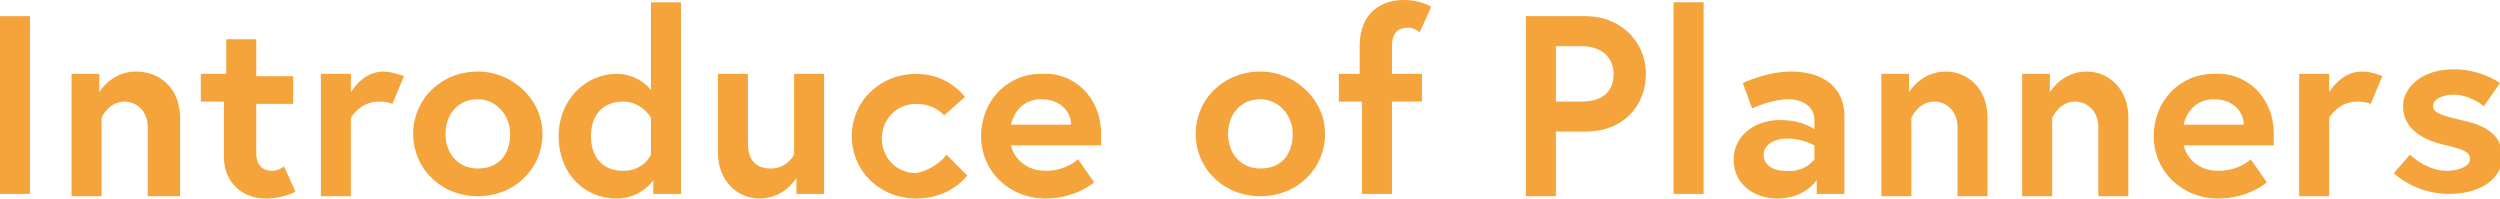
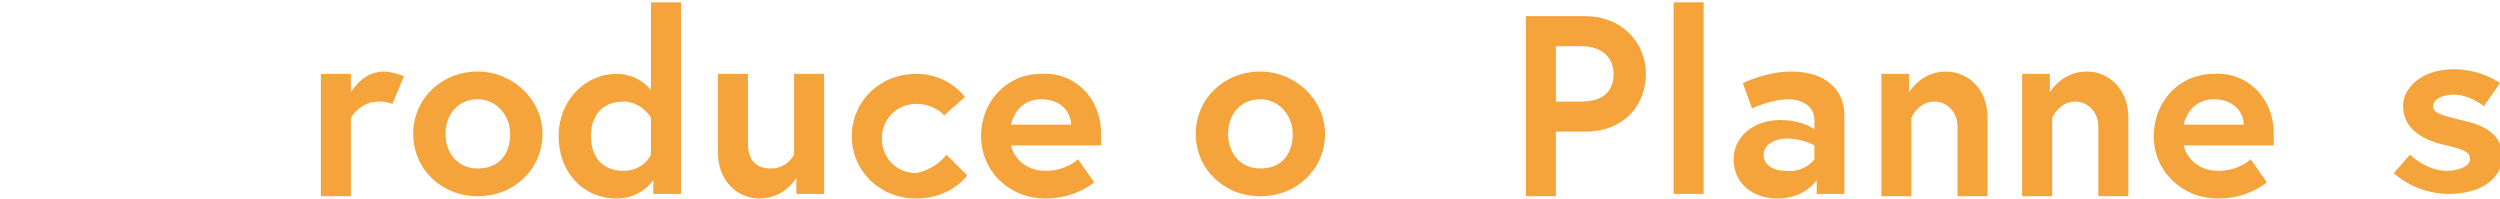
<svg xmlns="http://www.w3.org/2000/svg" version="1.1" id="レイヤー_1" x="0px" y="0px" width="108.3px" height="8.6px" viewBox="0 0 108.3 8.6" style="enable-background:new 0 0 108.3 8.6;" xml:space="preserve">
  <style type="text/css">
	.st0{fill:#F5A33B;}
</style>
  <g>
    <g>
-       <path class="st0" d="M0,0.7h1.3v7.7H0V0.7z" />
-       <path class="st0" d="M7.8,5.1v3.4H6.4v-3c0-0.7-0.5-1.1-1-1.1c-0.7,0-1,0.7-1,0.7v3.4H3.1V3.2h1.2V4c0,0,0.5-0.9,1.6-0.9    C6.9,3.1,7.8,3.8,7.8,5.1z" />
-       <path class="st0" d="M8.8,3.2h1V1.7h1.3v1.6h1.6v1.2h-1.6v2.1c0,0.6,0.3,0.8,0.7,0.8c0.3,0,0.5-0.2,0.5-0.2l0.5,1.1    c0,0-0.5,0.3-1.3,0.3c-1,0-1.8-0.7-1.8-1.8V4.4h-1V3.2z" />
      <path class="st0" d="M17.5,3.3L17,4.5c0,0-0.2-0.1-0.6-0.1c-0.8,0-1.2,0.7-1.2,0.7v3.4h-1.3V3.2h1.3V4c0,0,0.5-0.9,1.4-0.9    C17,3.1,17.5,3.3,17.5,3.3z" />
      <path class="st0" d="M23.5,5.8c0,1.5-1.2,2.7-2.8,2.7c-1.6,0-2.8-1.2-2.8-2.7c0-1.5,1.2-2.7,2.8-2.7C22.2,3.1,23.5,4.3,23.5,5.8z     M22.1,5.8c0-0.8-0.6-1.5-1.4-1.5c-0.9,0-1.4,0.7-1.4,1.5c0,0.8,0.5,1.5,1.4,1.5C21.6,7.3,22.1,6.7,22.1,5.8z" />
      <path class="st0" d="M29.5,8.4h-1.2V7.8c0,0-0.5,0.8-1.6,0.8c-1.4,0-2.5-1.1-2.5-2.7s1.2-2.7,2.5-2.7c1,0,1.5,0.7,1.5,0.7V0.1h1.3    V8.4z M28.2,5.1c0,0-0.4-0.7-1.2-0.7c-0.9,0-1.4,0.6-1.4,1.5s0.5,1.5,1.4,1.5c0.9,0,1.2-0.7,1.2-0.7V5.1z" />
      <path class="st0" d="M31.1,6.6V3.2h1.3v3c0,0.8,0.4,1.1,1,1.1c0.7,0,1-0.6,1-0.6V3.2h1.3v5.2h-1.2V7.7c0,0-0.5,0.9-1.6,0.9    C32,8.6,31.1,7.9,31.1,6.6z" />
      <path class="st0" d="M41,6.7l0.9,0.9c0,0-0.7,1-2.2,1c-1.6,0-2.8-1.2-2.8-2.7c0-1.5,1.2-2.7,2.8-2.7c1.4,0,2.1,1,2.1,1l-0.9,0.8    c0,0-0.4-0.5-1.2-0.5c-0.9,0-1.5,0.7-1.5,1.5c0,0.8,0.6,1.5,1.5,1.5C40.6,7.3,41,6.7,41,6.7z" />
      <path class="st0" d="M47.7,5.8c0,0.1,0,0.3,0,0.5h-3.9c0.1,0.5,0.6,1.1,1.5,1.1c0.9,0,1.4-0.5,1.4-0.5l0.7,1c0,0-0.8,0.7-2.1,0.7    c-1.6,0-2.8-1.2-2.8-2.7s1.1-2.7,2.6-2.7C46.5,3.1,47.7,4.2,47.7,5.8z M46.4,5.4c0-0.5-0.4-1.1-1.3-1.1c-0.8,0-1.2,0.6-1.3,1.1    H46.4z" />
      <path class="st0" d="M57.4,5.8c0,1.5-1.2,2.7-2.8,2.7c-1.6,0-2.8-1.2-2.8-2.7c0-1.5,1.2-2.7,2.8-2.7C56.1,3.1,57.4,4.3,57.4,5.8z     M56,5.8c0-0.8-0.6-1.5-1.4-1.5c-0.9,0-1.4,0.7-1.4,1.5c0,0.8,0.5,1.5,1.4,1.5C55.5,7.3,56,6.7,56,5.8z" />
-       <path class="st0" d="M57.9,3.2h1V2c0-1.5,1-2,1.9-2C61.6,0,62,0.3,62,0.3l-0.5,1.1c0,0-0.2-0.2-0.5-0.2c-0.3,0-0.7,0.1-0.7,0.8    v1.2h1.3v1.2h-1.3v4H59v-4h-1V3.2z" />
      <path class="st0" d="M66.1,0.7h2.6c1.5,0,2.6,1.1,2.6,2.5s-1,2.5-2.6,2.5h-1.3v2.8h-1.3V0.7z M69.9,3.2c0-0.7-0.5-1.2-1.4-1.2    h-1.1v2.4h1.1C69.5,4.4,69.9,3.9,69.9,3.2z" />
      <path class="st0" d="M72.5,0.1h1.3v8.3h-1.3V0.1z" />
      <path class="st0" d="M79.9,5v3.4h-1.2V7.8c0,0-0.5,0.8-1.7,0.8c-1,0-1.9-0.6-1.9-1.7c0-1,0.9-1.7,2-1.7c1,0,1.5,0.4,1.5,0.4V5.2    c0-0.7-0.7-0.9-1.1-0.9c-0.8,0-1.6,0.4-1.6,0.4l-0.4-1.1c0,0,1-0.5,2.1-0.5C79.1,3.1,79.9,3.9,79.9,5z M78.6,6.9V6.3    c0,0-0.5-0.3-1.2-0.3c-0.4,0-1,0.2-1,0.7c0,0.5,0.5,0.7,0.9,0.7C78.2,7.5,78.6,6.9,78.6,6.9z" />
      <path class="st0" d="M86.1,5.1v3.4h-1.3v-3c0-0.7-0.5-1.1-1-1.1c-0.7,0-1,0.7-1,0.7v3.4h-1.3V3.2h1.2V4c0,0,0.5-0.9,1.6-0.9    C85.2,3.1,86.1,3.8,86.1,5.1z" />
      <path class="st0" d="M92.2,5.1v3.4h-1.3v-3c0-0.7-0.5-1.1-1-1.1c-0.7,0-1,0.7-1,0.7v3.4h-1.3V3.2h1.2V4c0,0,0.5-0.9,1.6-0.9    C91.3,3.1,92.2,3.8,92.2,5.1z" />
      <path class="st0" d="M98.5,5.8c0,0.1,0,0.3,0,0.5h-3.9c0.1,0.5,0.6,1.1,1.5,1.1c0.9,0,1.4-0.5,1.4-0.5l0.7,1c0,0-0.8,0.7-2.1,0.7    c-1.6,0-2.8-1.2-2.8-2.7s1.1-2.7,2.6-2.7C97.3,3.1,98.5,4.2,98.5,5.8z M97.2,5.4c0-0.5-0.4-1.1-1.3-1.1c-0.8,0-1.2,0.6-1.3,1.1    H97.2z" />
-       <path class="st0" d="M103.2,3.3l-0.5,1.2c0,0-0.2-0.1-0.6-0.1c-0.8,0-1.2,0.7-1.2,0.7v3.4h-1.3V3.2h1.3V4c0,0,0.5-0.9,1.4-0.9    C102.8,3.1,103.2,3.3,103.2,3.3z" />
      <path class="st0" d="M104.4,6.7c0,0,0.7,0.7,1.6,0.7c0.5,0,1-0.2,1-0.5c0-0.3-0.2-0.4-1-0.6c-1-0.2-1.9-0.7-1.9-1.7    c0-0.8,0.8-1.6,2.2-1.6c1.2,0,2,0.6,2,0.6l-0.7,1c0,0-0.6-0.5-1.3-0.5c-0.5,0-0.9,0.2-0.9,0.5c0,0.3,0.4,0.4,1.2,0.6    c1,0.2,1.8,0.6,1.8,1.6c0,0.9-0.9,1.6-2.3,1.6c-1.5,0-2.4-0.9-2.4-0.9L104.4,6.7z" />
    </g>
  </g>
</svg>